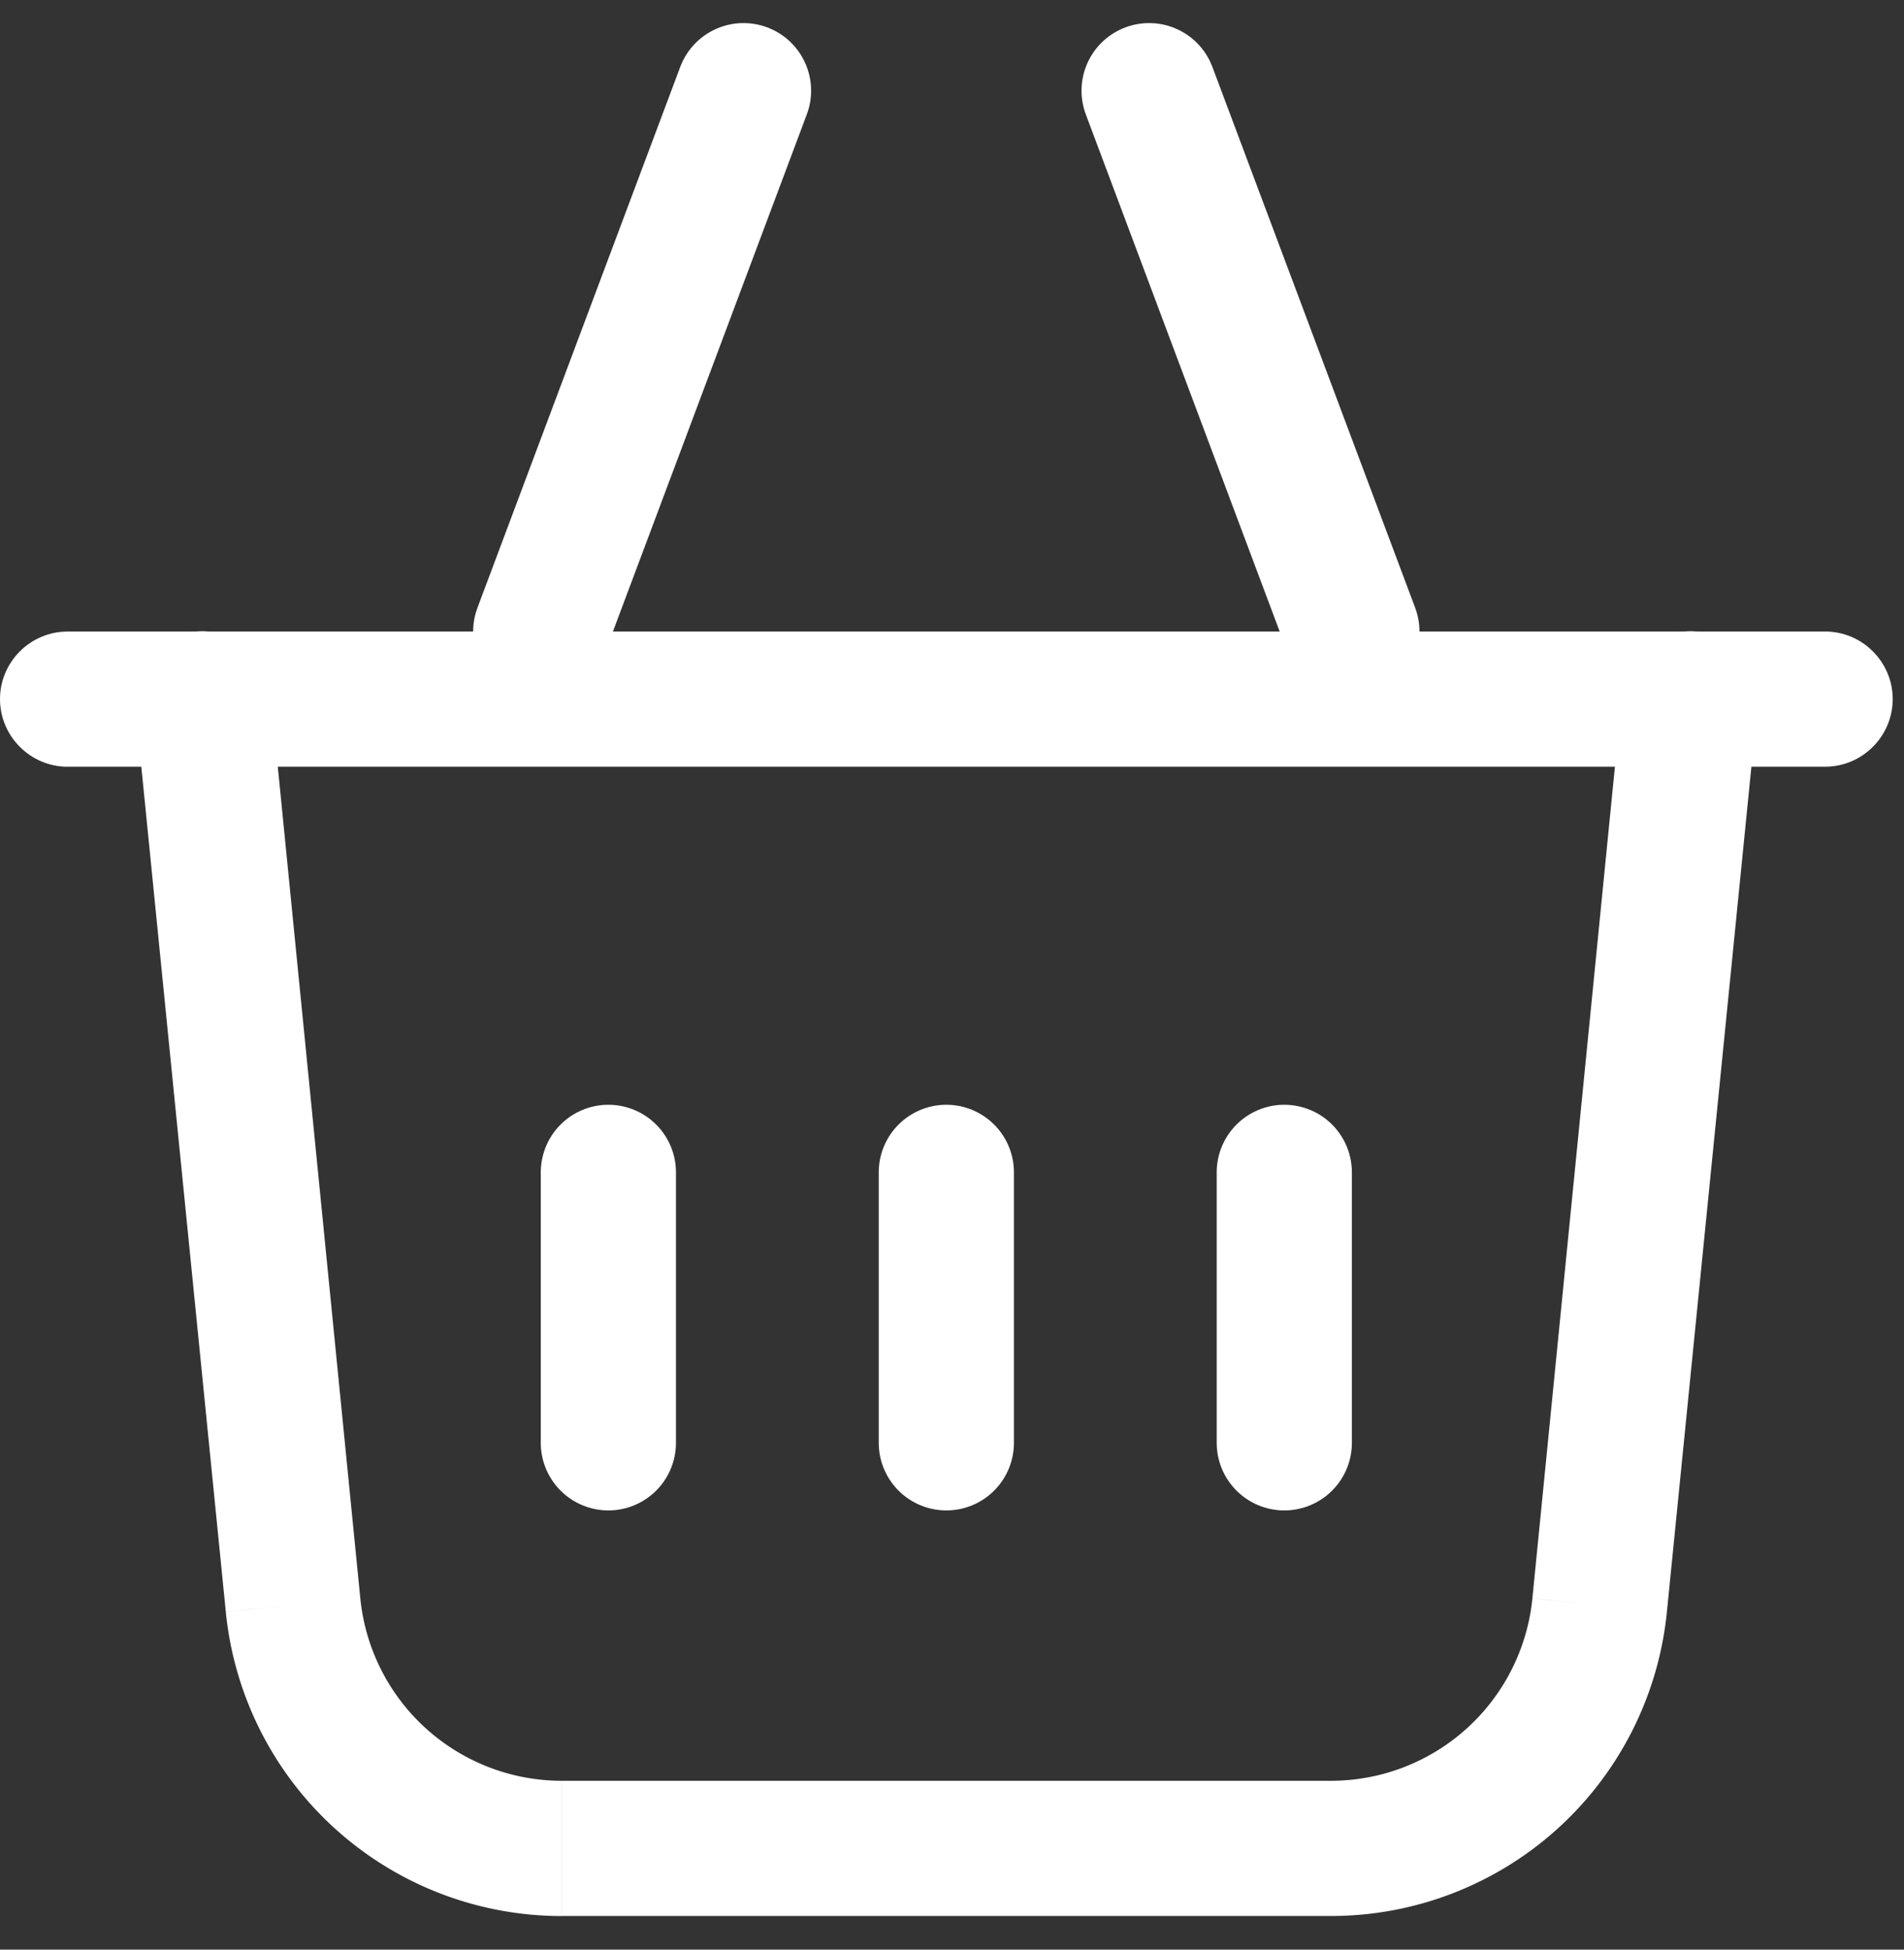
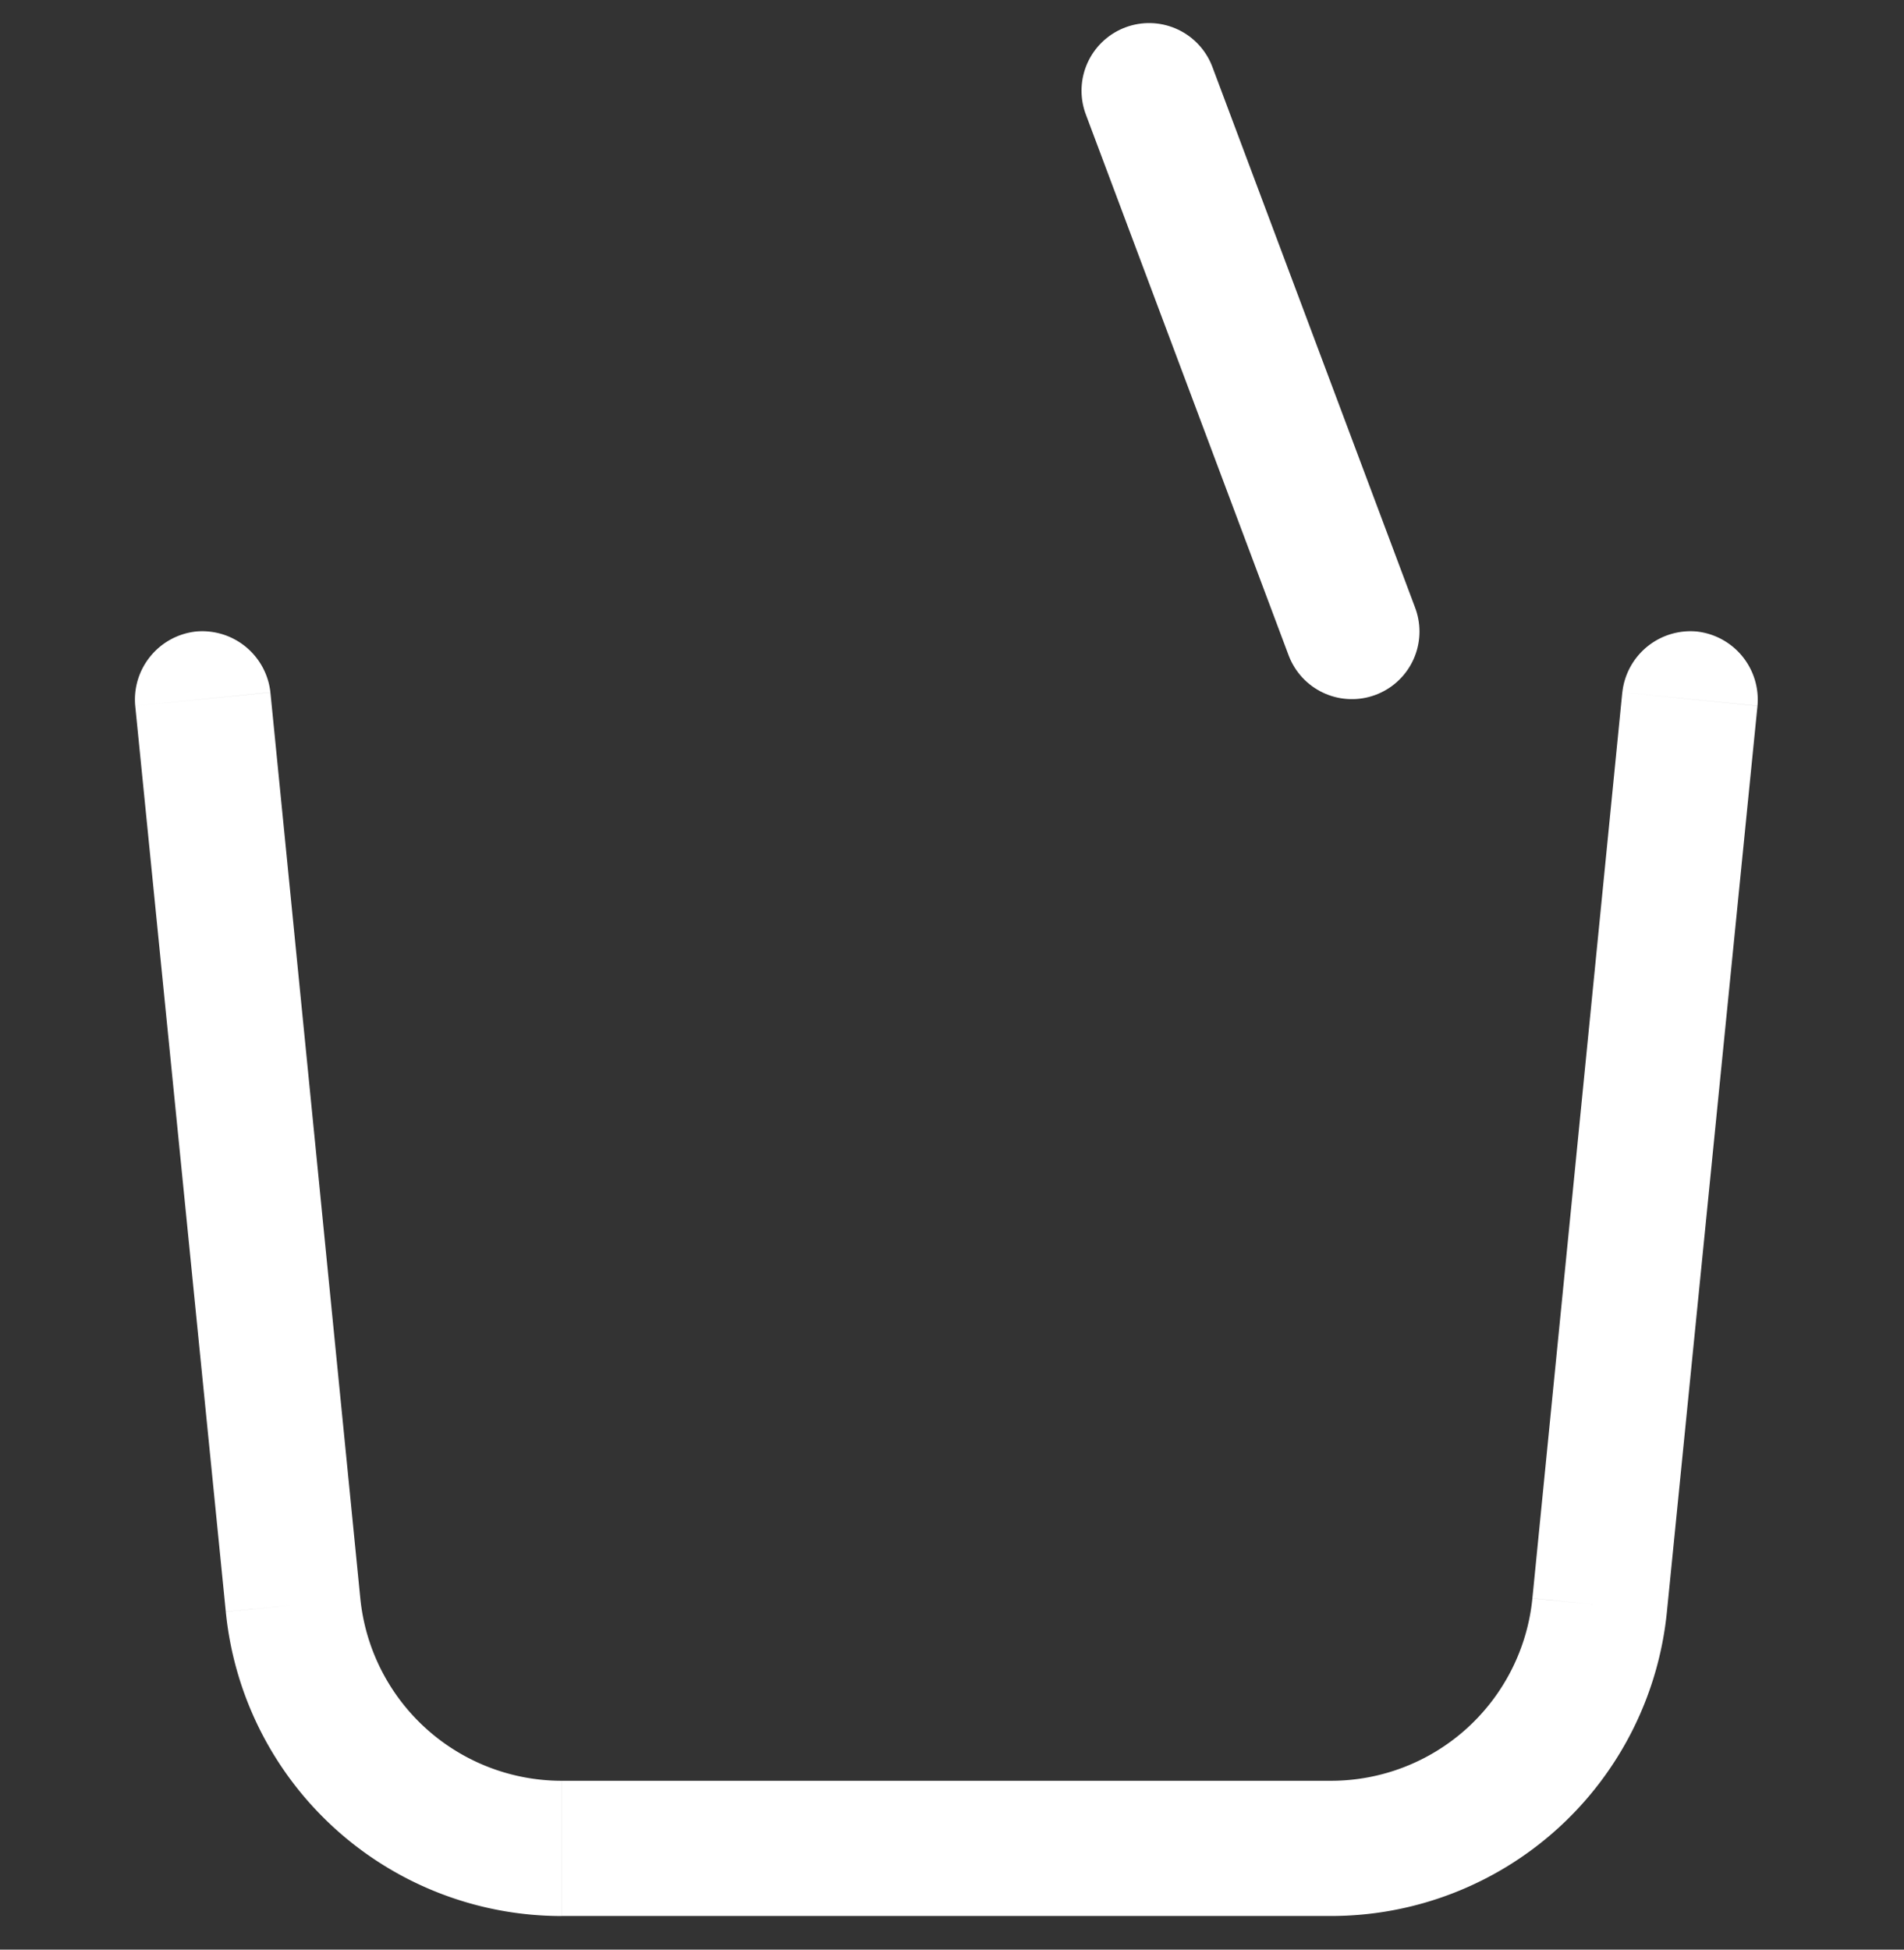
<svg xmlns="http://www.w3.org/2000/svg" width="42" height="43" viewBox="0 0 42 43" fill="none">
  <rect x="0" y="0" width="42" height="43" fill="#333333" stroke="none" />
  <path d="M5.965 15.27a1.513 1.513 0 0 0-1.64-1.342c-.82.09-1.417.82-1.342 1.64l2.982-.298zm32.803.298a1.512 1.512 0 0 0-1.341-1.64 1.513 1.513 0 0 0-1.64 1.342l2.982.298zm-9.408 25.2v-1.492 1.491zm0-1.492H12.392v2.982H29.36v-2.982zm6.426-24.006l-1.983 19.98 2.967.299 1.998-19.98-2.982-.299zm-32.803.298l1.998 19.98 2.967-.297-1.983-19.98-2.982.297zm9.409 23.708a4.466 4.466 0 0 1-4.444-4.026l-2.967.299a7.444 7.444 0 0 0 7.41 6.71v-2.983zm16.968 2.982a7.445 7.445 0 0 0 7.41-6.71l-2.967-.297a4.466 4.466 0 0 1-4.443 4.025v2.982z" fill="#fff" />
-   <path d="M20.875 25.857v5.965m7.455-5.965v5.965m-14.91-5.965v5.965M16.401 2l-4.473 11.929" stroke="#fff" stroke-width="2.982" stroke-linecap="round" stroke-linejoin="round" />
-   <path d="M1.491 13.929c-.82 0-1.491.67-1.491 1.49s.671 1.492 1.491 1.492v-2.982zM40.26 16.91c.82 0 1.491-.671 1.491-1.491 0-.82-.671-1.491-1.491-1.491v2.982zm-38.768 0H40.26v-2.982H1.49v2.982z" fill="#fff" />
  <path d="M25.348 2l4.473 11.929" stroke="#fff" stroke-width="2.982" stroke-linecap="round" stroke-linejoin="round" />
</svg>